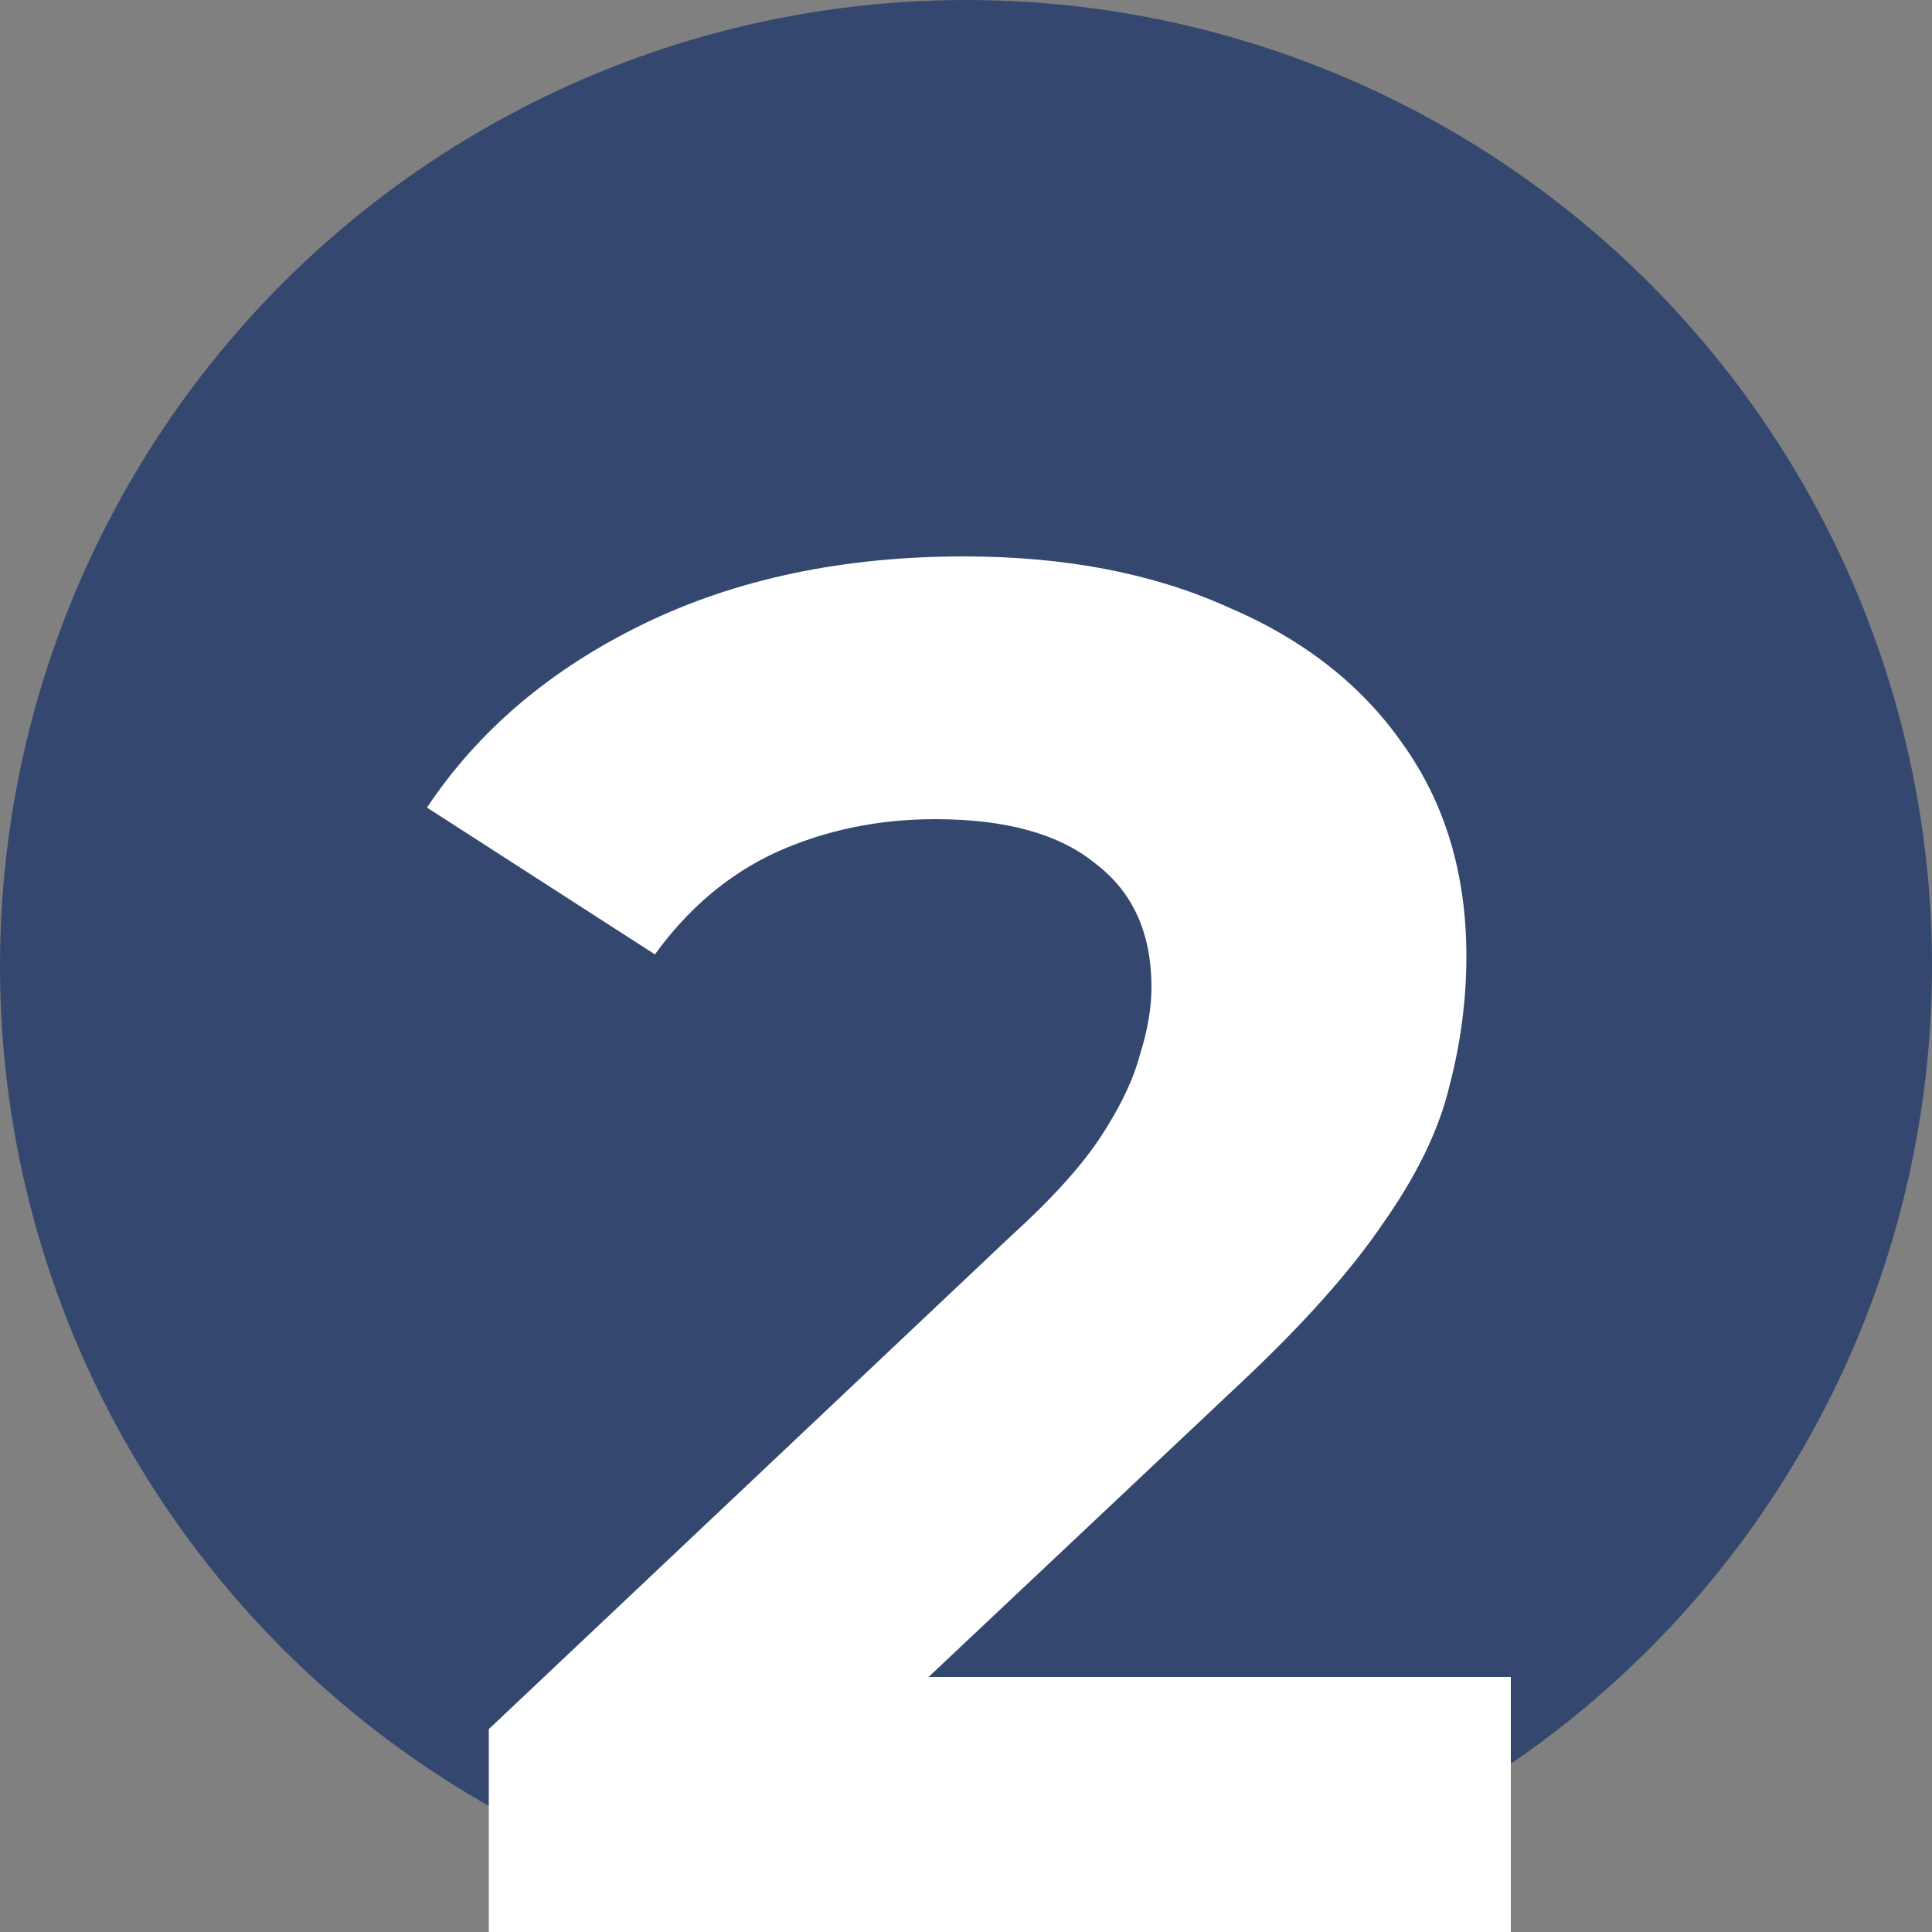
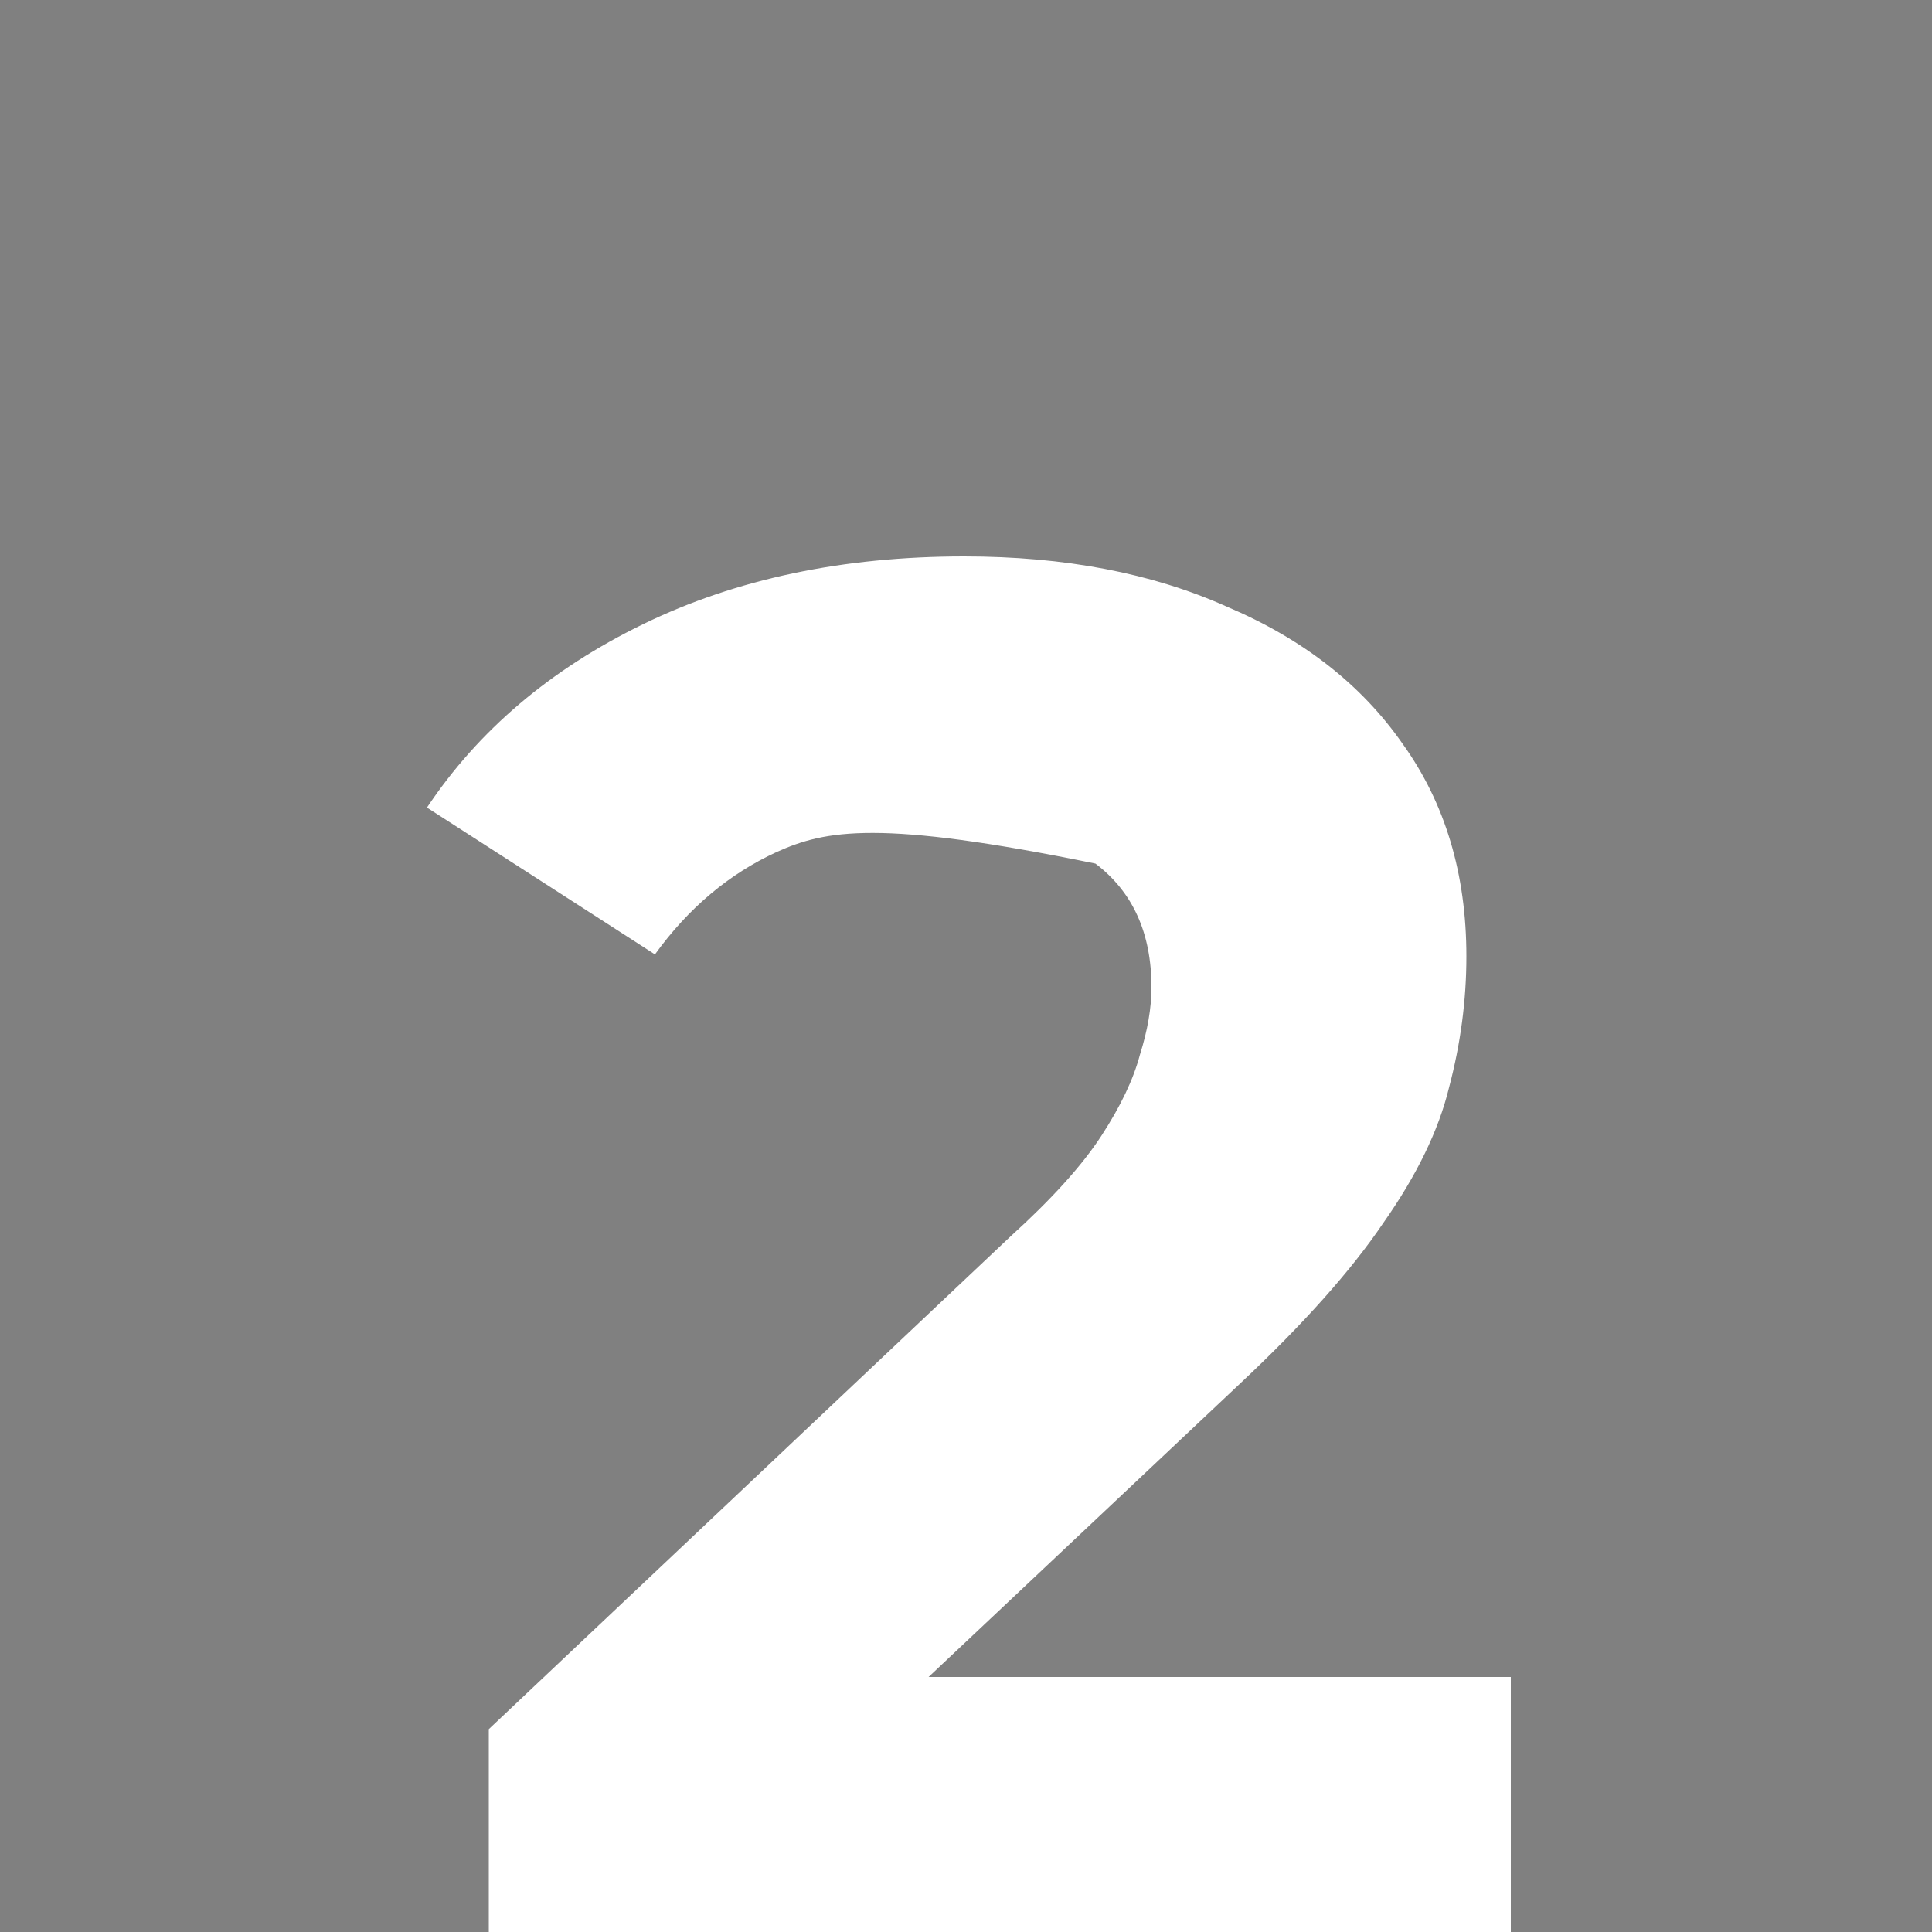
<svg xmlns="http://www.w3.org/2000/svg" width="50" height="50" viewBox="0 0 50 50" fill="none">
  <rect x="0" y="0" width="50" height="50" fill="#808080" stroke="none" />
-   <circle cx="25" cy="25" r="25" fill="#34476F" />
-   <path d="M12.65 50V44.75L26.15 32C27.217 31.033 28 30.167 28.5 29.4C29 28.633 29.333 27.933 29.5 27.3C29.7 26.667 29.8 26.083 29.8 25.55C29.8 24.15 29.317 23.083 28.35 22.35C27.417 21.583 26.033 21.2 24.2 21.2C22.733 21.2 21.367 21.483 20.1 22.05C18.867 22.617 17.817 23.5 16.95 24.7L11.05 20.9C12.383 18.9 14.25 17.317 16.65 16.15C19.05 14.983 21.817 14.4 24.95 14.4C27.55 14.4 29.817 14.833 31.75 15.7C33.717 16.533 35.233 17.717 36.3 19.25C37.4 20.783 37.95 22.617 37.95 24.75C37.95 25.883 37.8 27.017 37.5 28.15C37.233 29.25 36.667 30.417 35.8 31.65C34.967 32.883 33.733 34.267 32.1 35.8L20.9 46.35L19.35 43.4H39.1V50H12.65Z" fill="white" />
+   <path d="M12.65 50V44.75L26.15 32C27.217 31.033 28 30.167 28.5 29.4C29 28.633 29.333 27.933 29.5 27.3C29.7 26.667 29.8 26.083 29.8 25.55C29.8 24.15 29.317 23.083 28.35 22.35C22.733 21.2 21.367 21.483 20.1 22.05C18.867 22.617 17.817 23.5 16.95 24.7L11.05 20.9C12.383 18.9 14.25 17.317 16.65 16.15C19.05 14.983 21.817 14.4 24.95 14.4C27.55 14.4 29.817 14.833 31.75 15.7C33.717 16.533 35.233 17.717 36.3 19.25C37.4 20.783 37.95 22.617 37.95 24.75C37.95 25.883 37.8 27.017 37.5 28.15C37.233 29.25 36.667 30.417 35.8 31.65C34.967 32.883 33.733 34.267 32.1 35.8L20.9 46.35L19.35 43.4H39.1V50H12.65Z" fill="white" />
</svg>